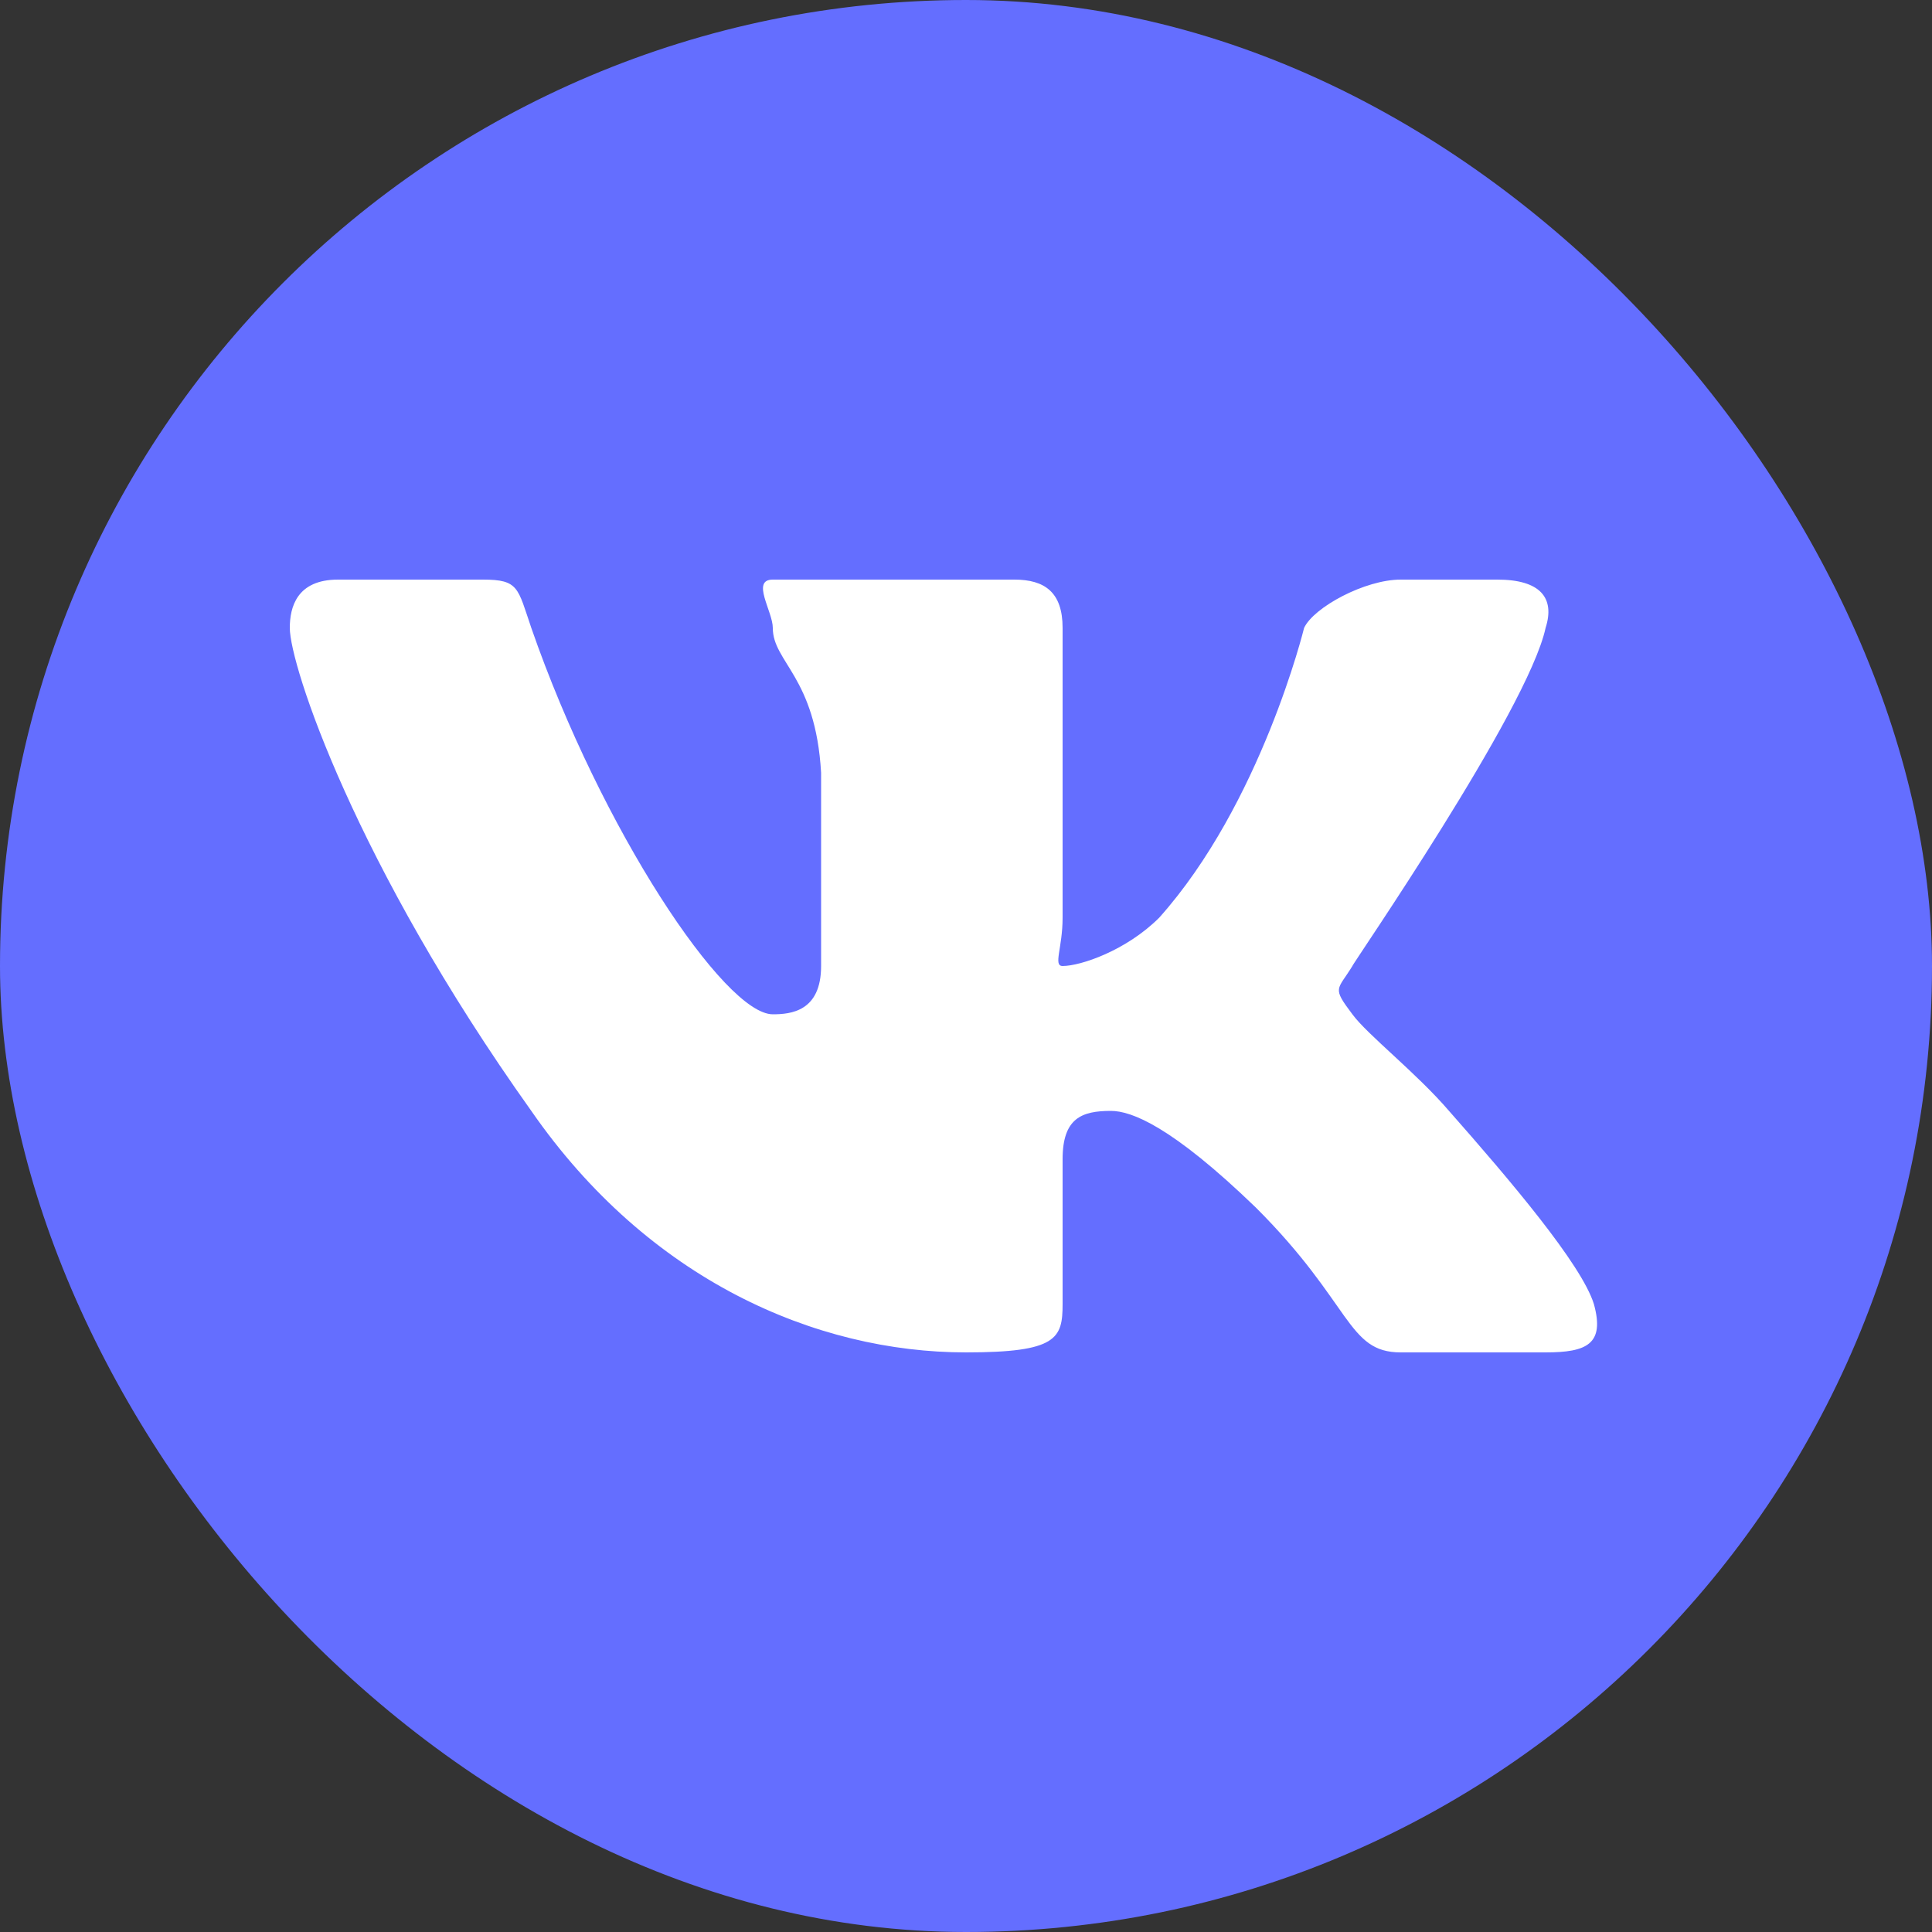
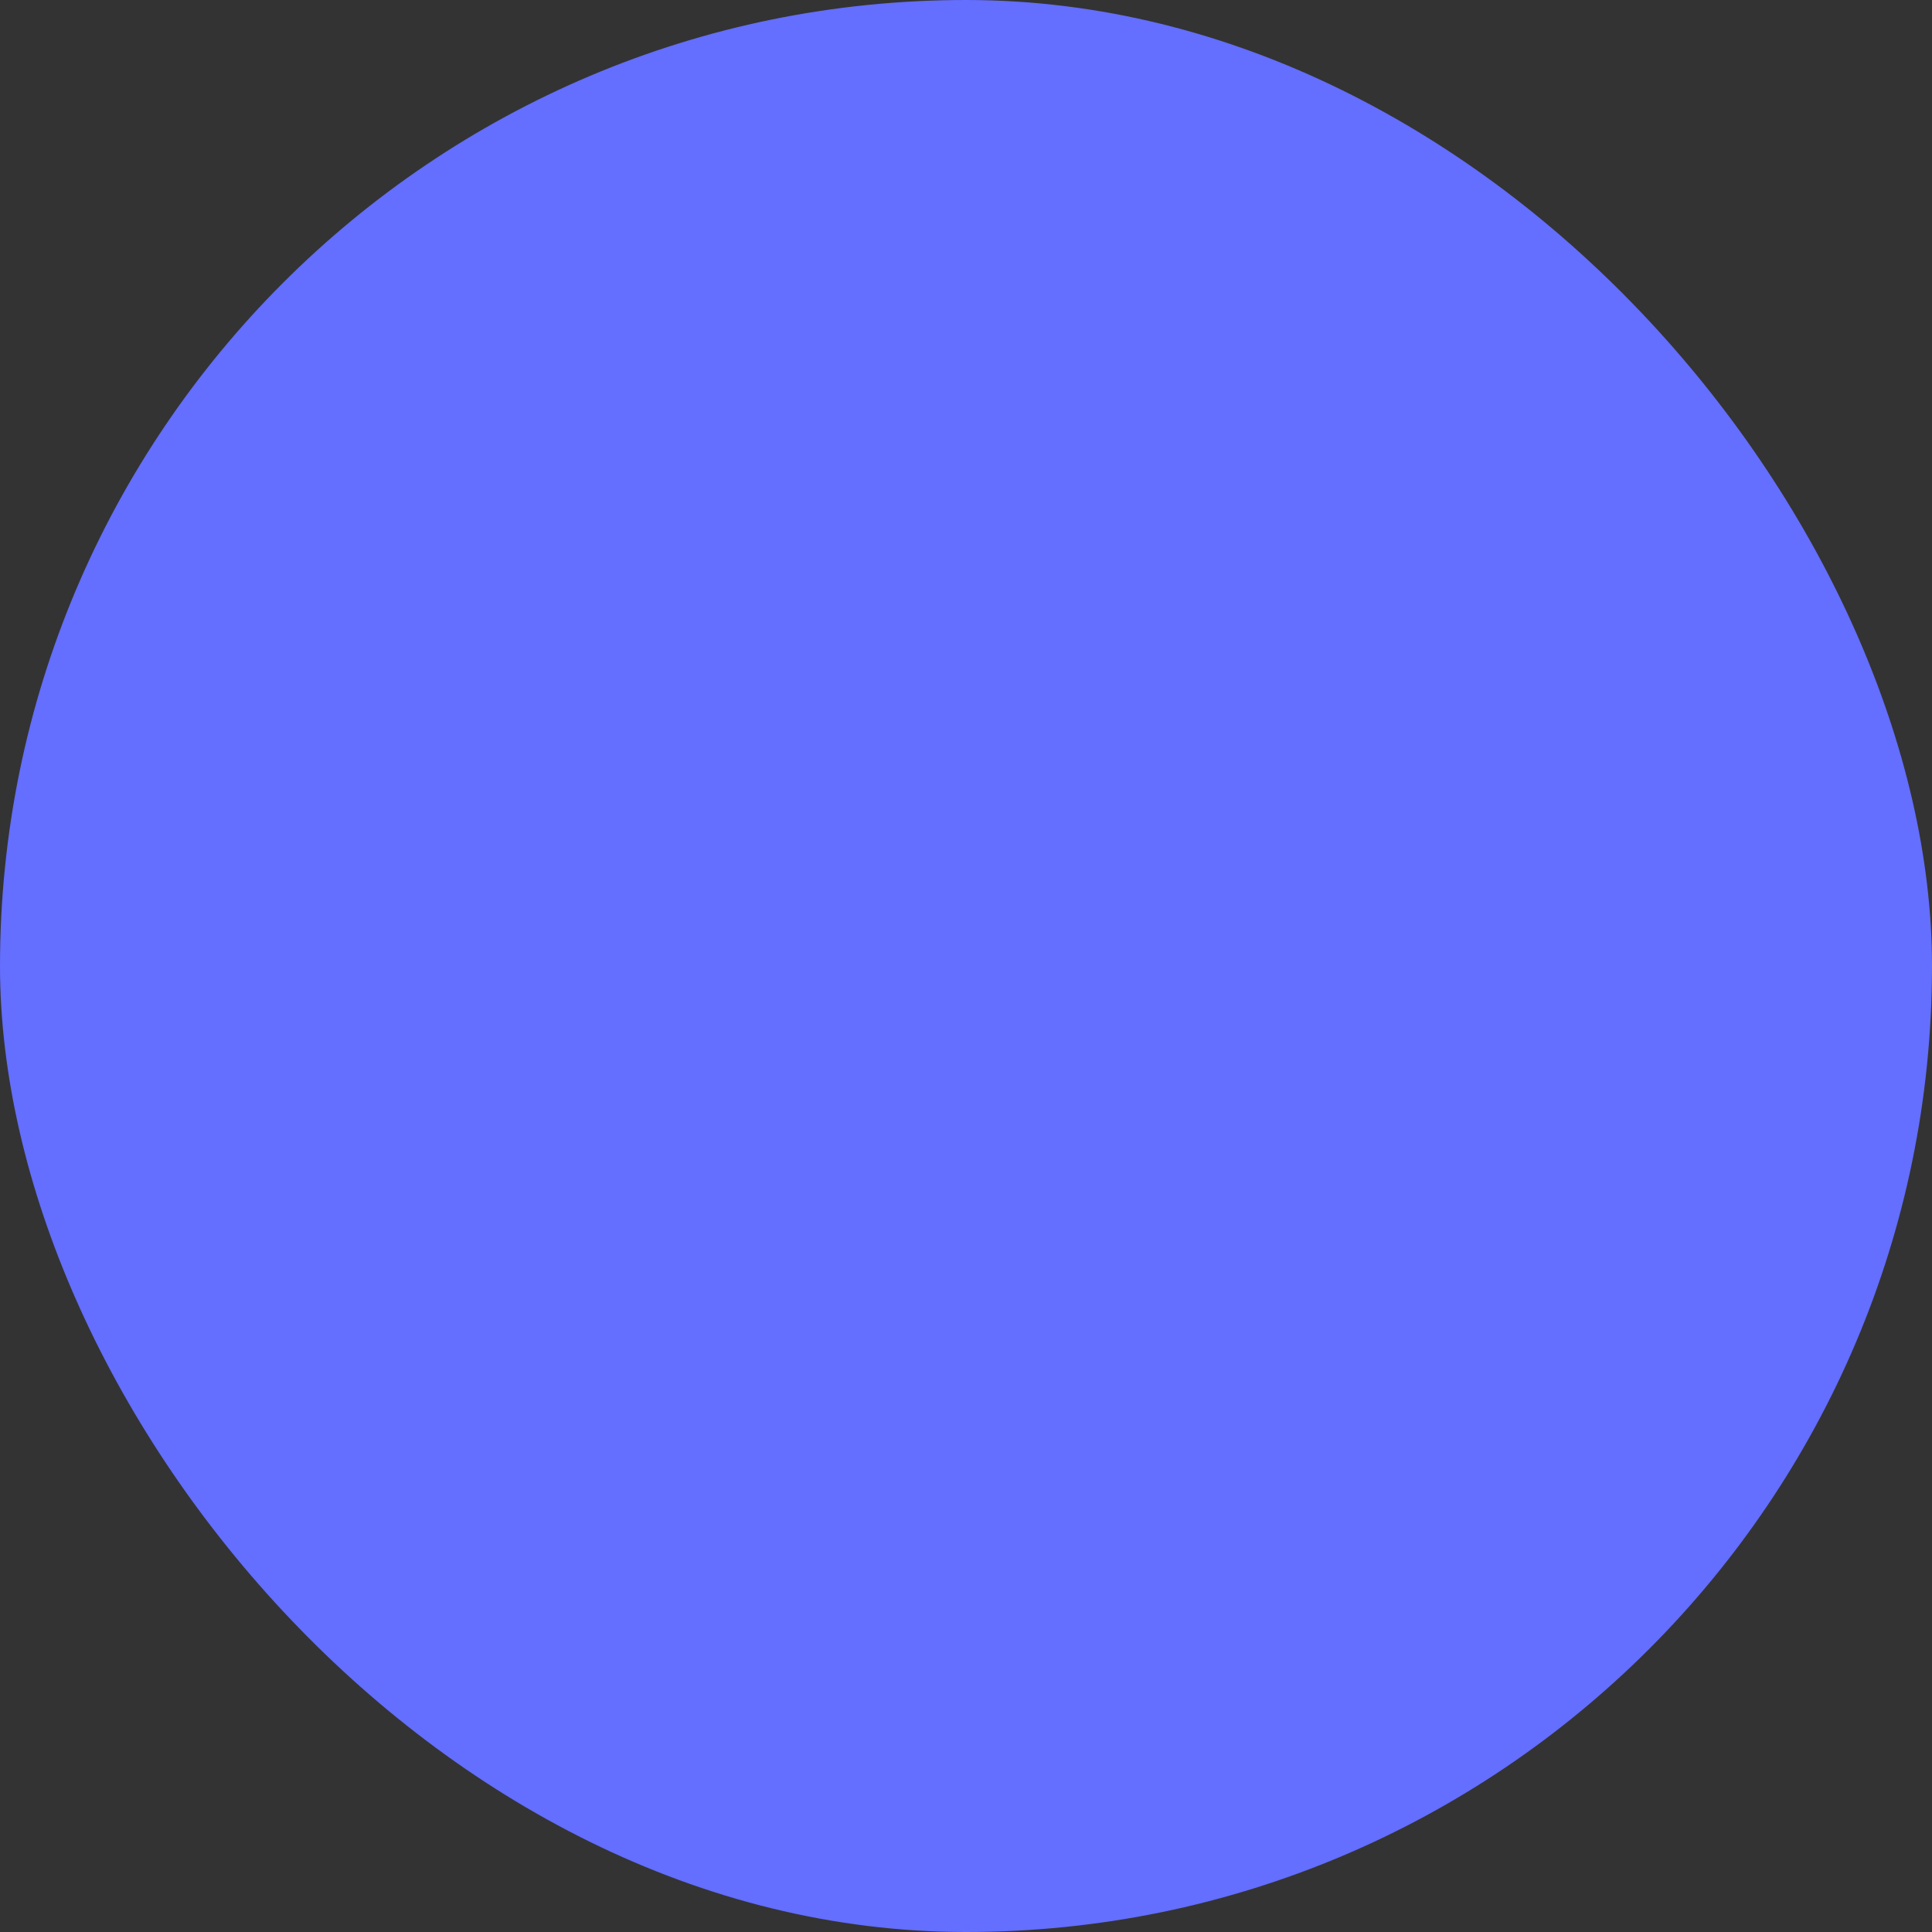
<svg xmlns="http://www.w3.org/2000/svg" width="40" height="40" viewBox="0 0 40 40" fill="none">
  <rect x="0" y="0" width="40" height="40" fill="#333333" stroke="none" />
  <rect width="40" height="40" rx="20" fill="#646EFF" />
-   <path fill-rule="evenodd" clip-rule="evenodd" d="M32 13C32.2 12.373 31.884 12 31 12H29C28.259 12 27.2 12.573 27 13C27 13 26.111 16.637 24 19C23.315 19.683 22.371 20 22 20C21.8 20 22 19.626 22 19V13C22 12.26 21.628 12 21 12H16C15.543 12 16 12.658 16 13C16 13.712 16.886 14.007 17 16V20C17 20.939 16.374 21 16 21C15.002 21 12.454 17.185 11 13C10.717 12.171 10.742 12 10 12H7C6.144 12 6 12.573 6 13C6 13.769 7.349 17.876 11 23C13.425 26.5 16.891 28 20 28C21.883 28 22 27.712 22 27V24C22 23.146 22.401 23 23 23C23.428 23 24.26 23.32 26 25C27.997 26.993 27.887 28 29 28H32C32.856 28 33.228 27.826 33 27C32.744 26.174 31.255 24.423 30 23C29.315 22.203 28.314 21.427 28 21C27.572 20.431 27.686 20.512 28 20C27.971 20 31.63 14.71 32 13Z" fill="white" />
</svg>